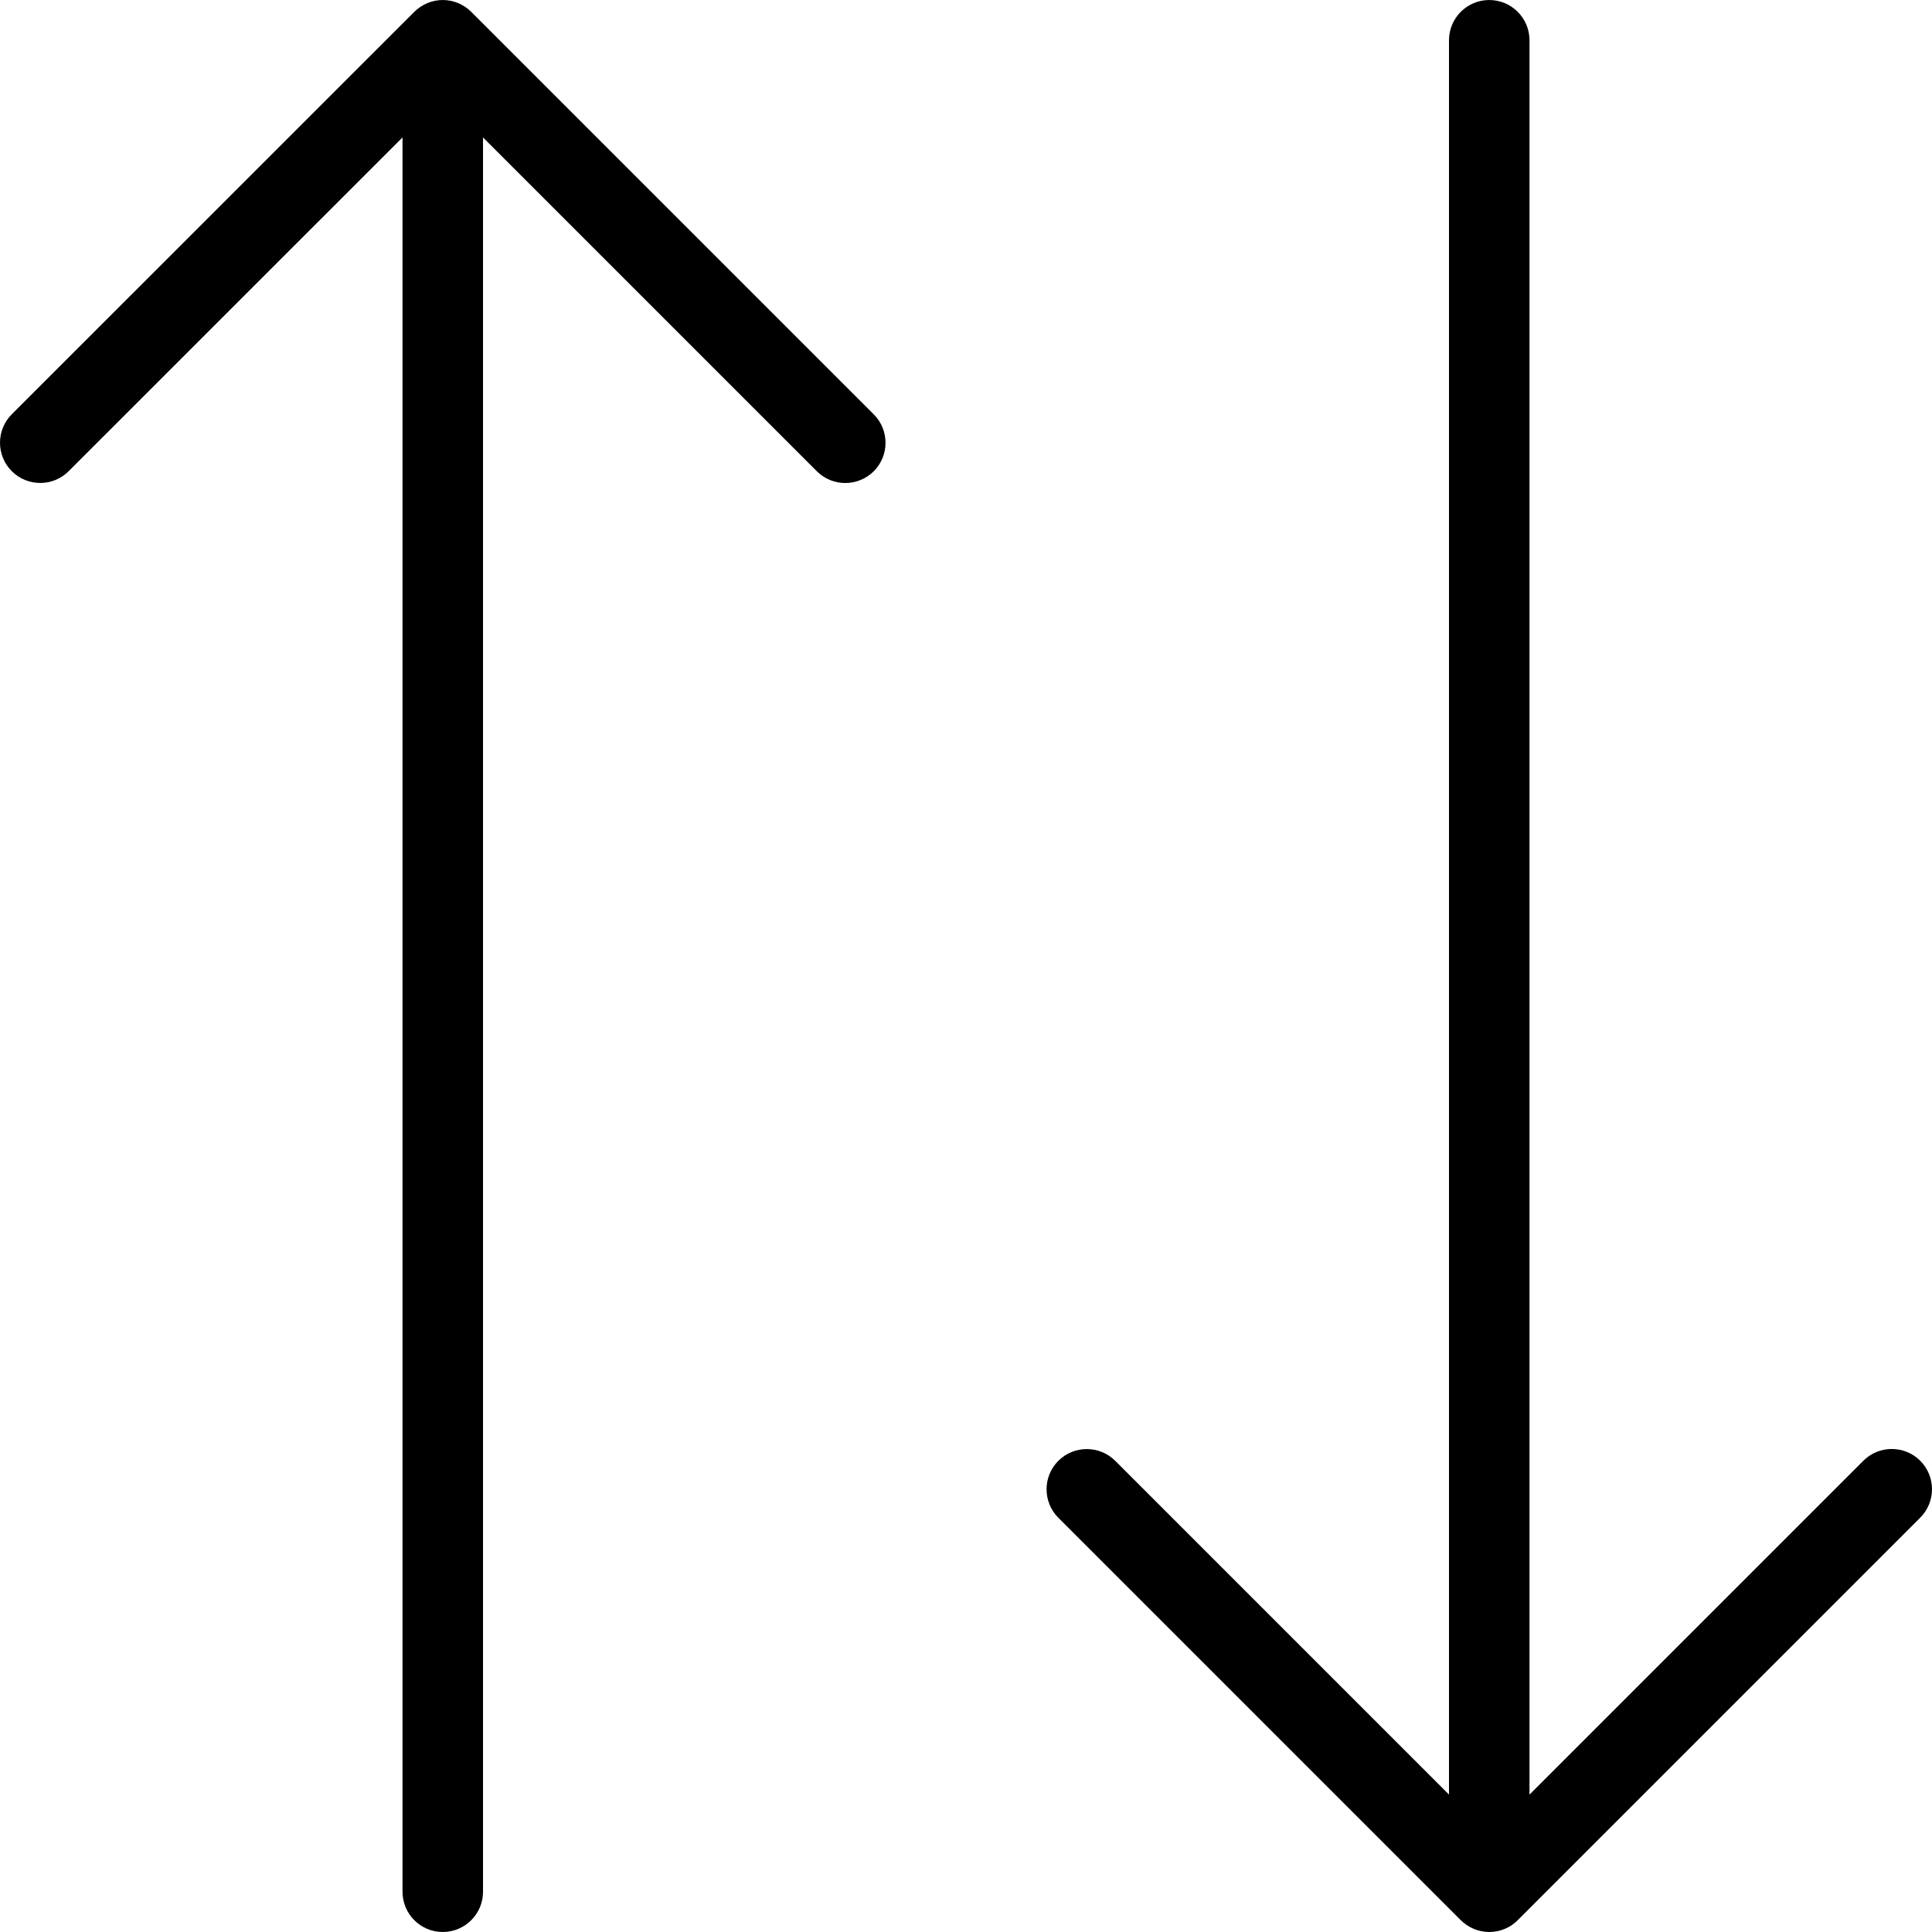
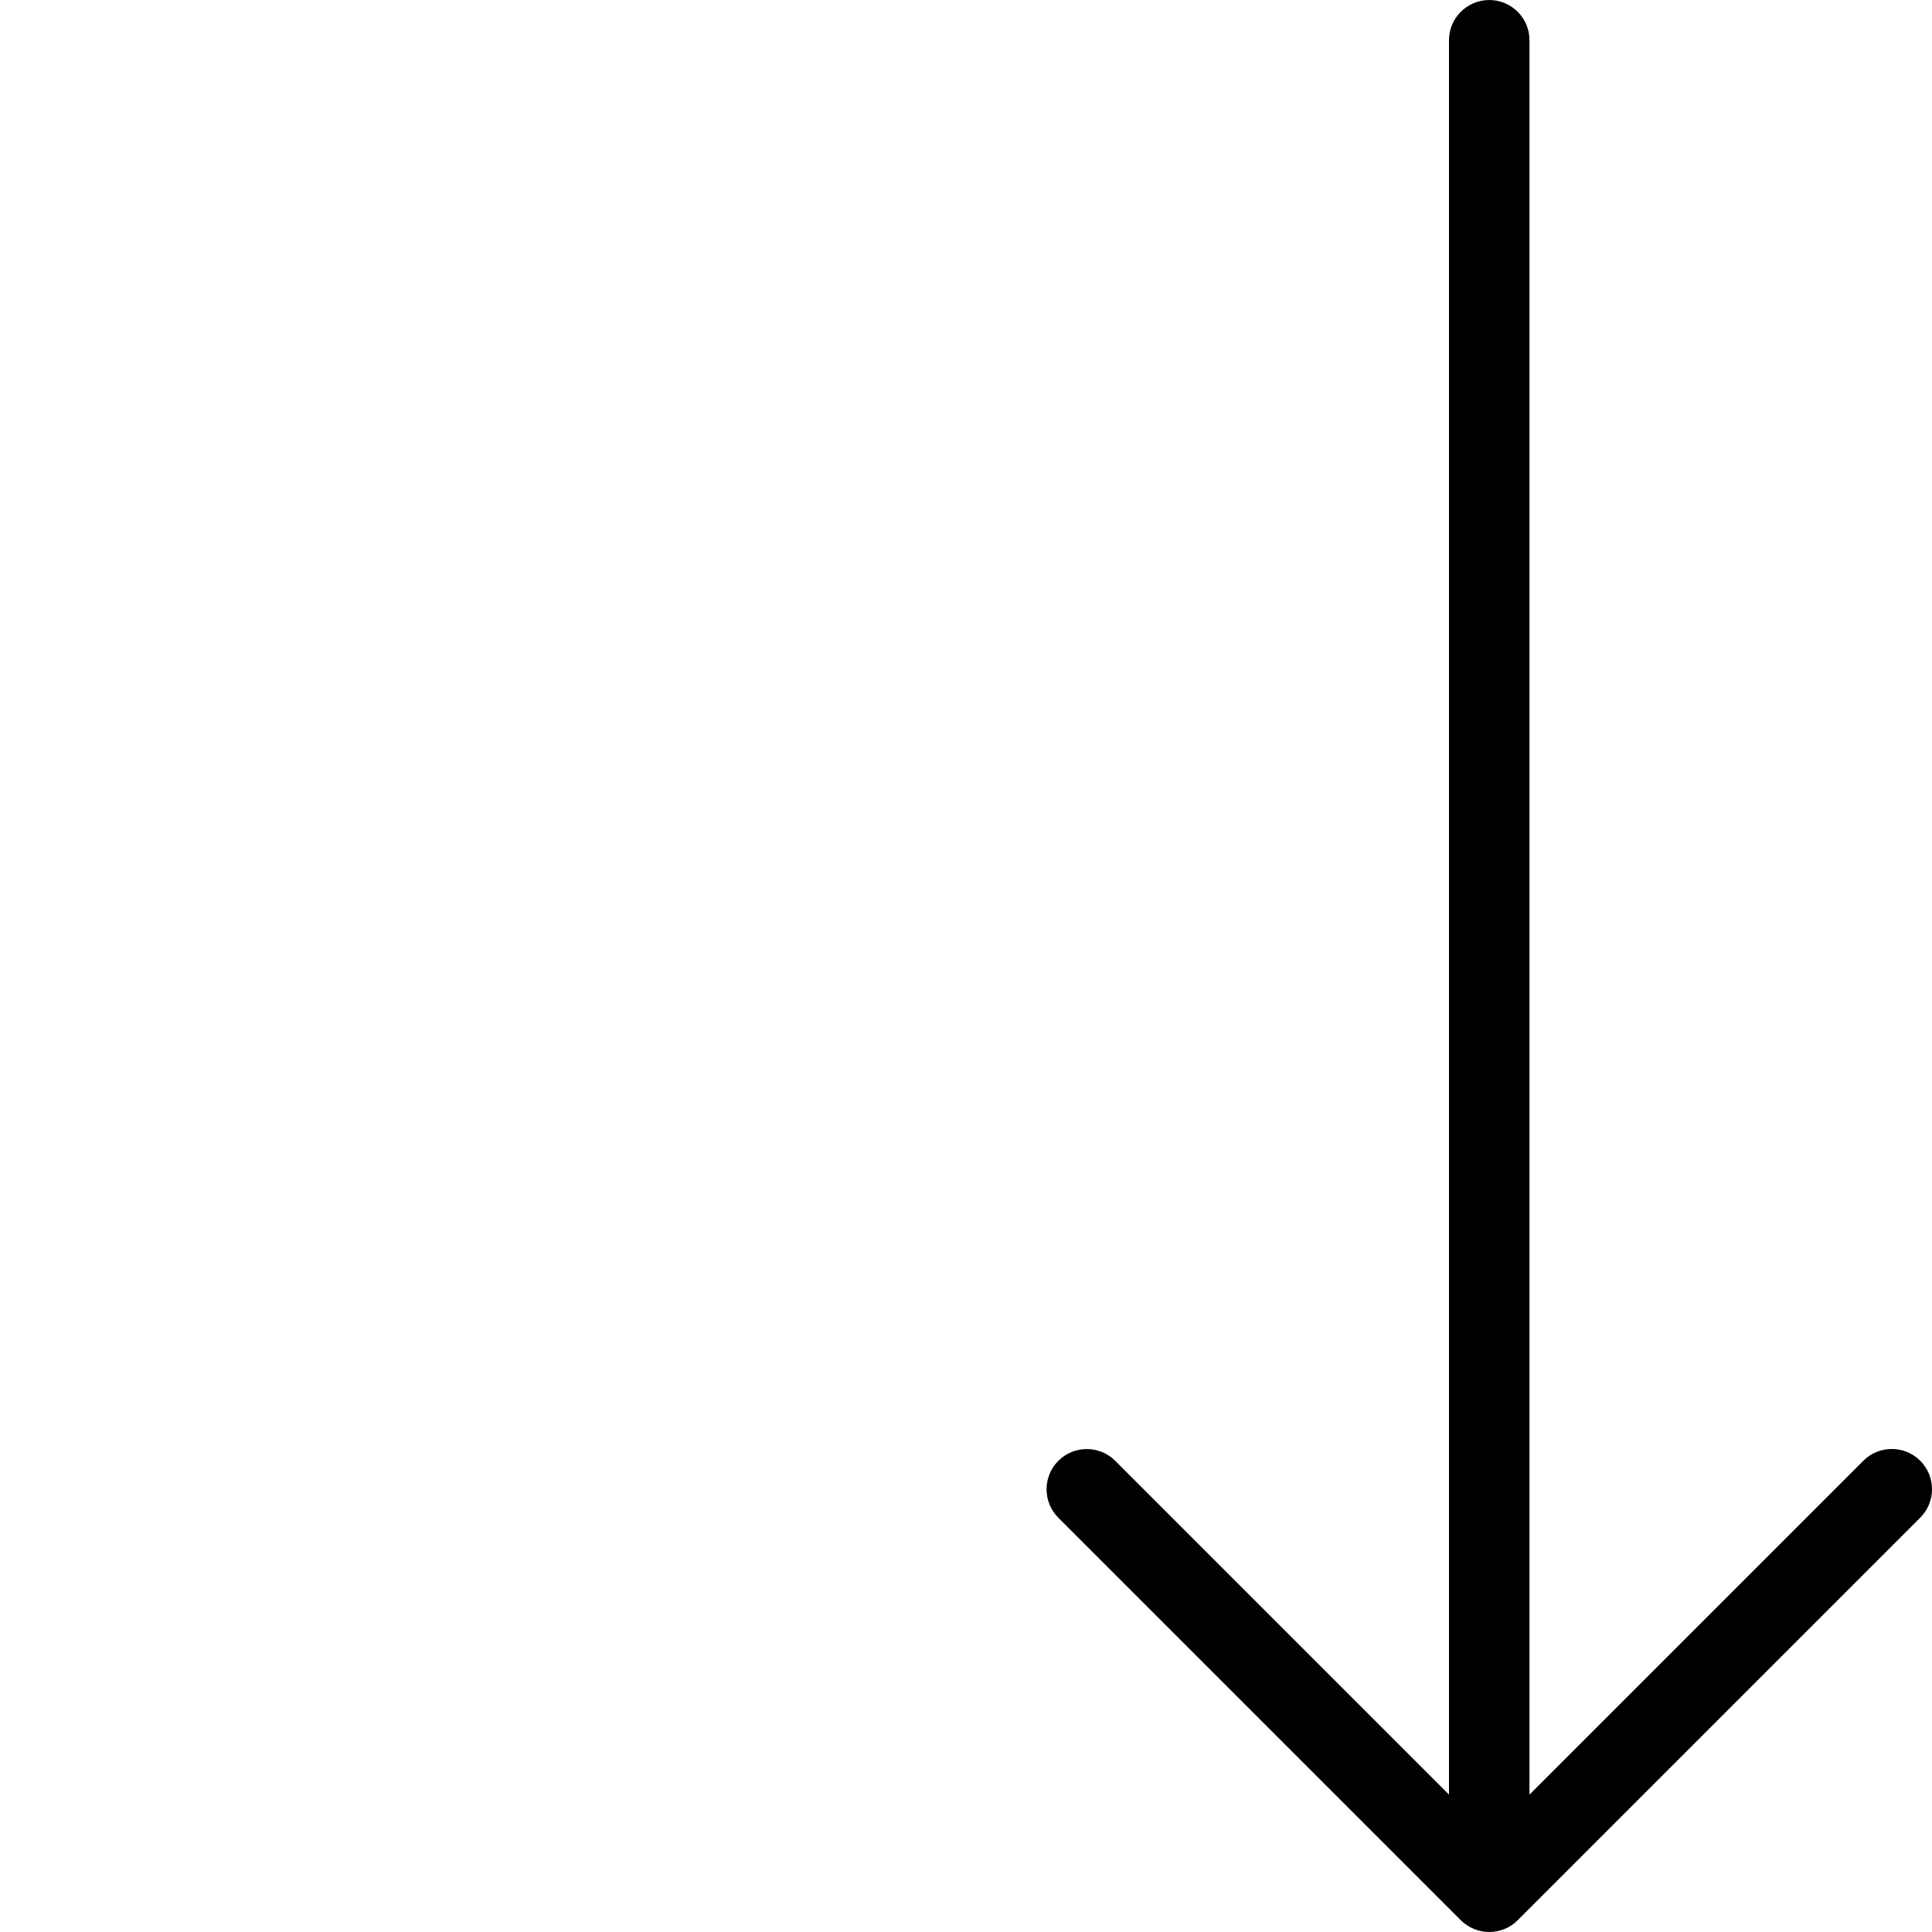
<svg xmlns="http://www.w3.org/2000/svg" version="1.1" id="Capa_1" x="0px" y="0px" viewBox="0 0 512.008 512.008" style="enable-background:new 0 0 512.008 512.008;" xml:space="preserve">
  <g>
    <g>
-       <path d="M231.557,109.809L124.891,3.143c-0.981-0.981-2.176-1.771-3.477-2.325c-2.603-1.088-5.547-1.088-8.149,0    c-1.301,0.555-2.496,1.344-3.477,2.325L3.12,109.788c-4.16,4.16-4.16,10.923,0,15.083c4.16,4.16,10.923,4.16,15.083,0    l88.469-88.448V501.34c0,5.888,4.779,10.667,10.667,10.667s10.667-4.779,10.667-10.667V36.423l88.448,88.448    c2.091,2.091,4.821,3.136,7.552,3.136s5.461-1.045,7.552-3.115C235.717,120.732,235.717,113.969,231.557,109.809z" />
-     </g>
+       </g>
  </g>
  <g>
    <g>
      <path d="M508.891,387.121c-4.16-4.16-10.923-4.16-15.083,0l-88.469,88.469V10.673c0-5.888-4.779-10.667-10.667-10.667    s-10.667,4.779-10.667,10.667v464.917l-88.448-88.448c-4.16-4.16-10.923-4.16-15.083,0c-4.16,4.16-4.16,10.923,0,15.083    L387.12,508.871c0.981,0.981,2.176,1.771,3.477,2.325c1.301,0.533,2.688,0.811,4.075,0.811s2.773-0.277,4.075-0.811    c1.323-0.533,2.496-1.323,3.477-2.325l106.645-106.645C513.051,398.044,513.051,391.303,508.891,387.121z" />
    </g>
  </g>
  <g>
</g>
  <g>
</g>
  <g>
</g>
  <g>
</g>
  <g>
</g>
  <g>
</g>
  <g>
</g>
  <g>
</g>
  <g>
</g>
  <g>
</g>
  <g>
</g>
  <g>
</g>
  <g>
</g>
  <g>
</g>
  <g>
</g>
</svg>